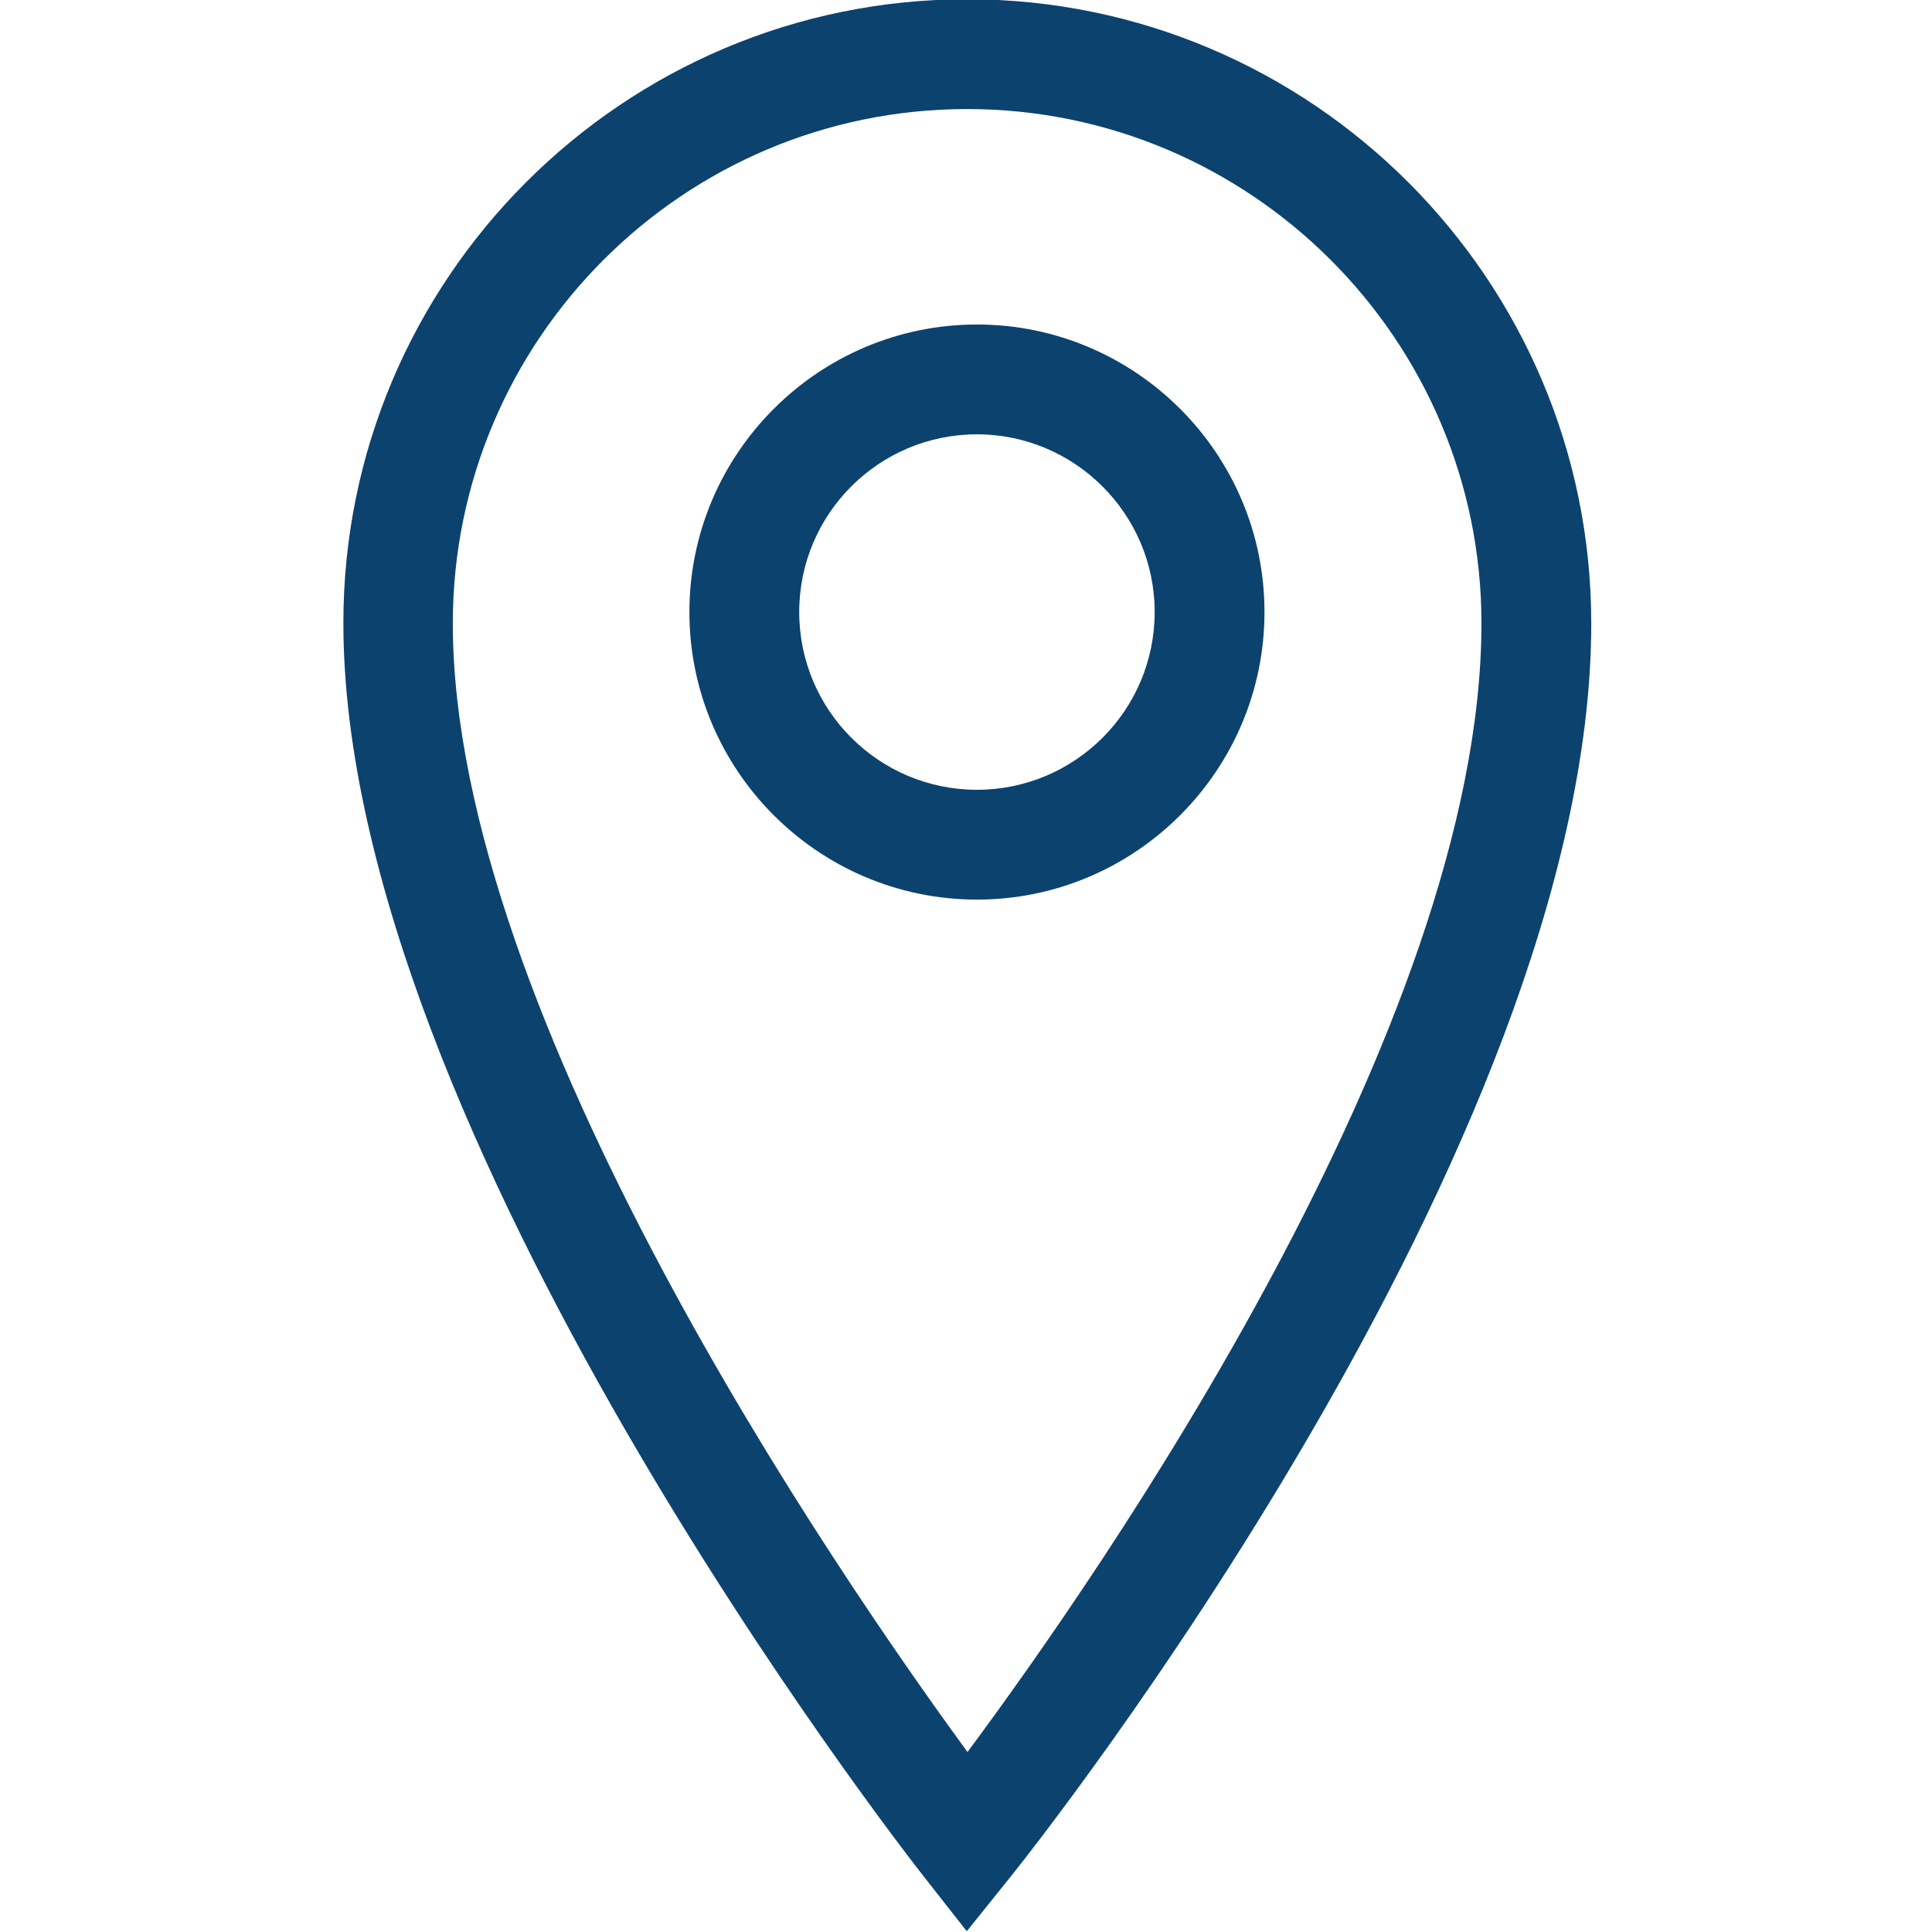
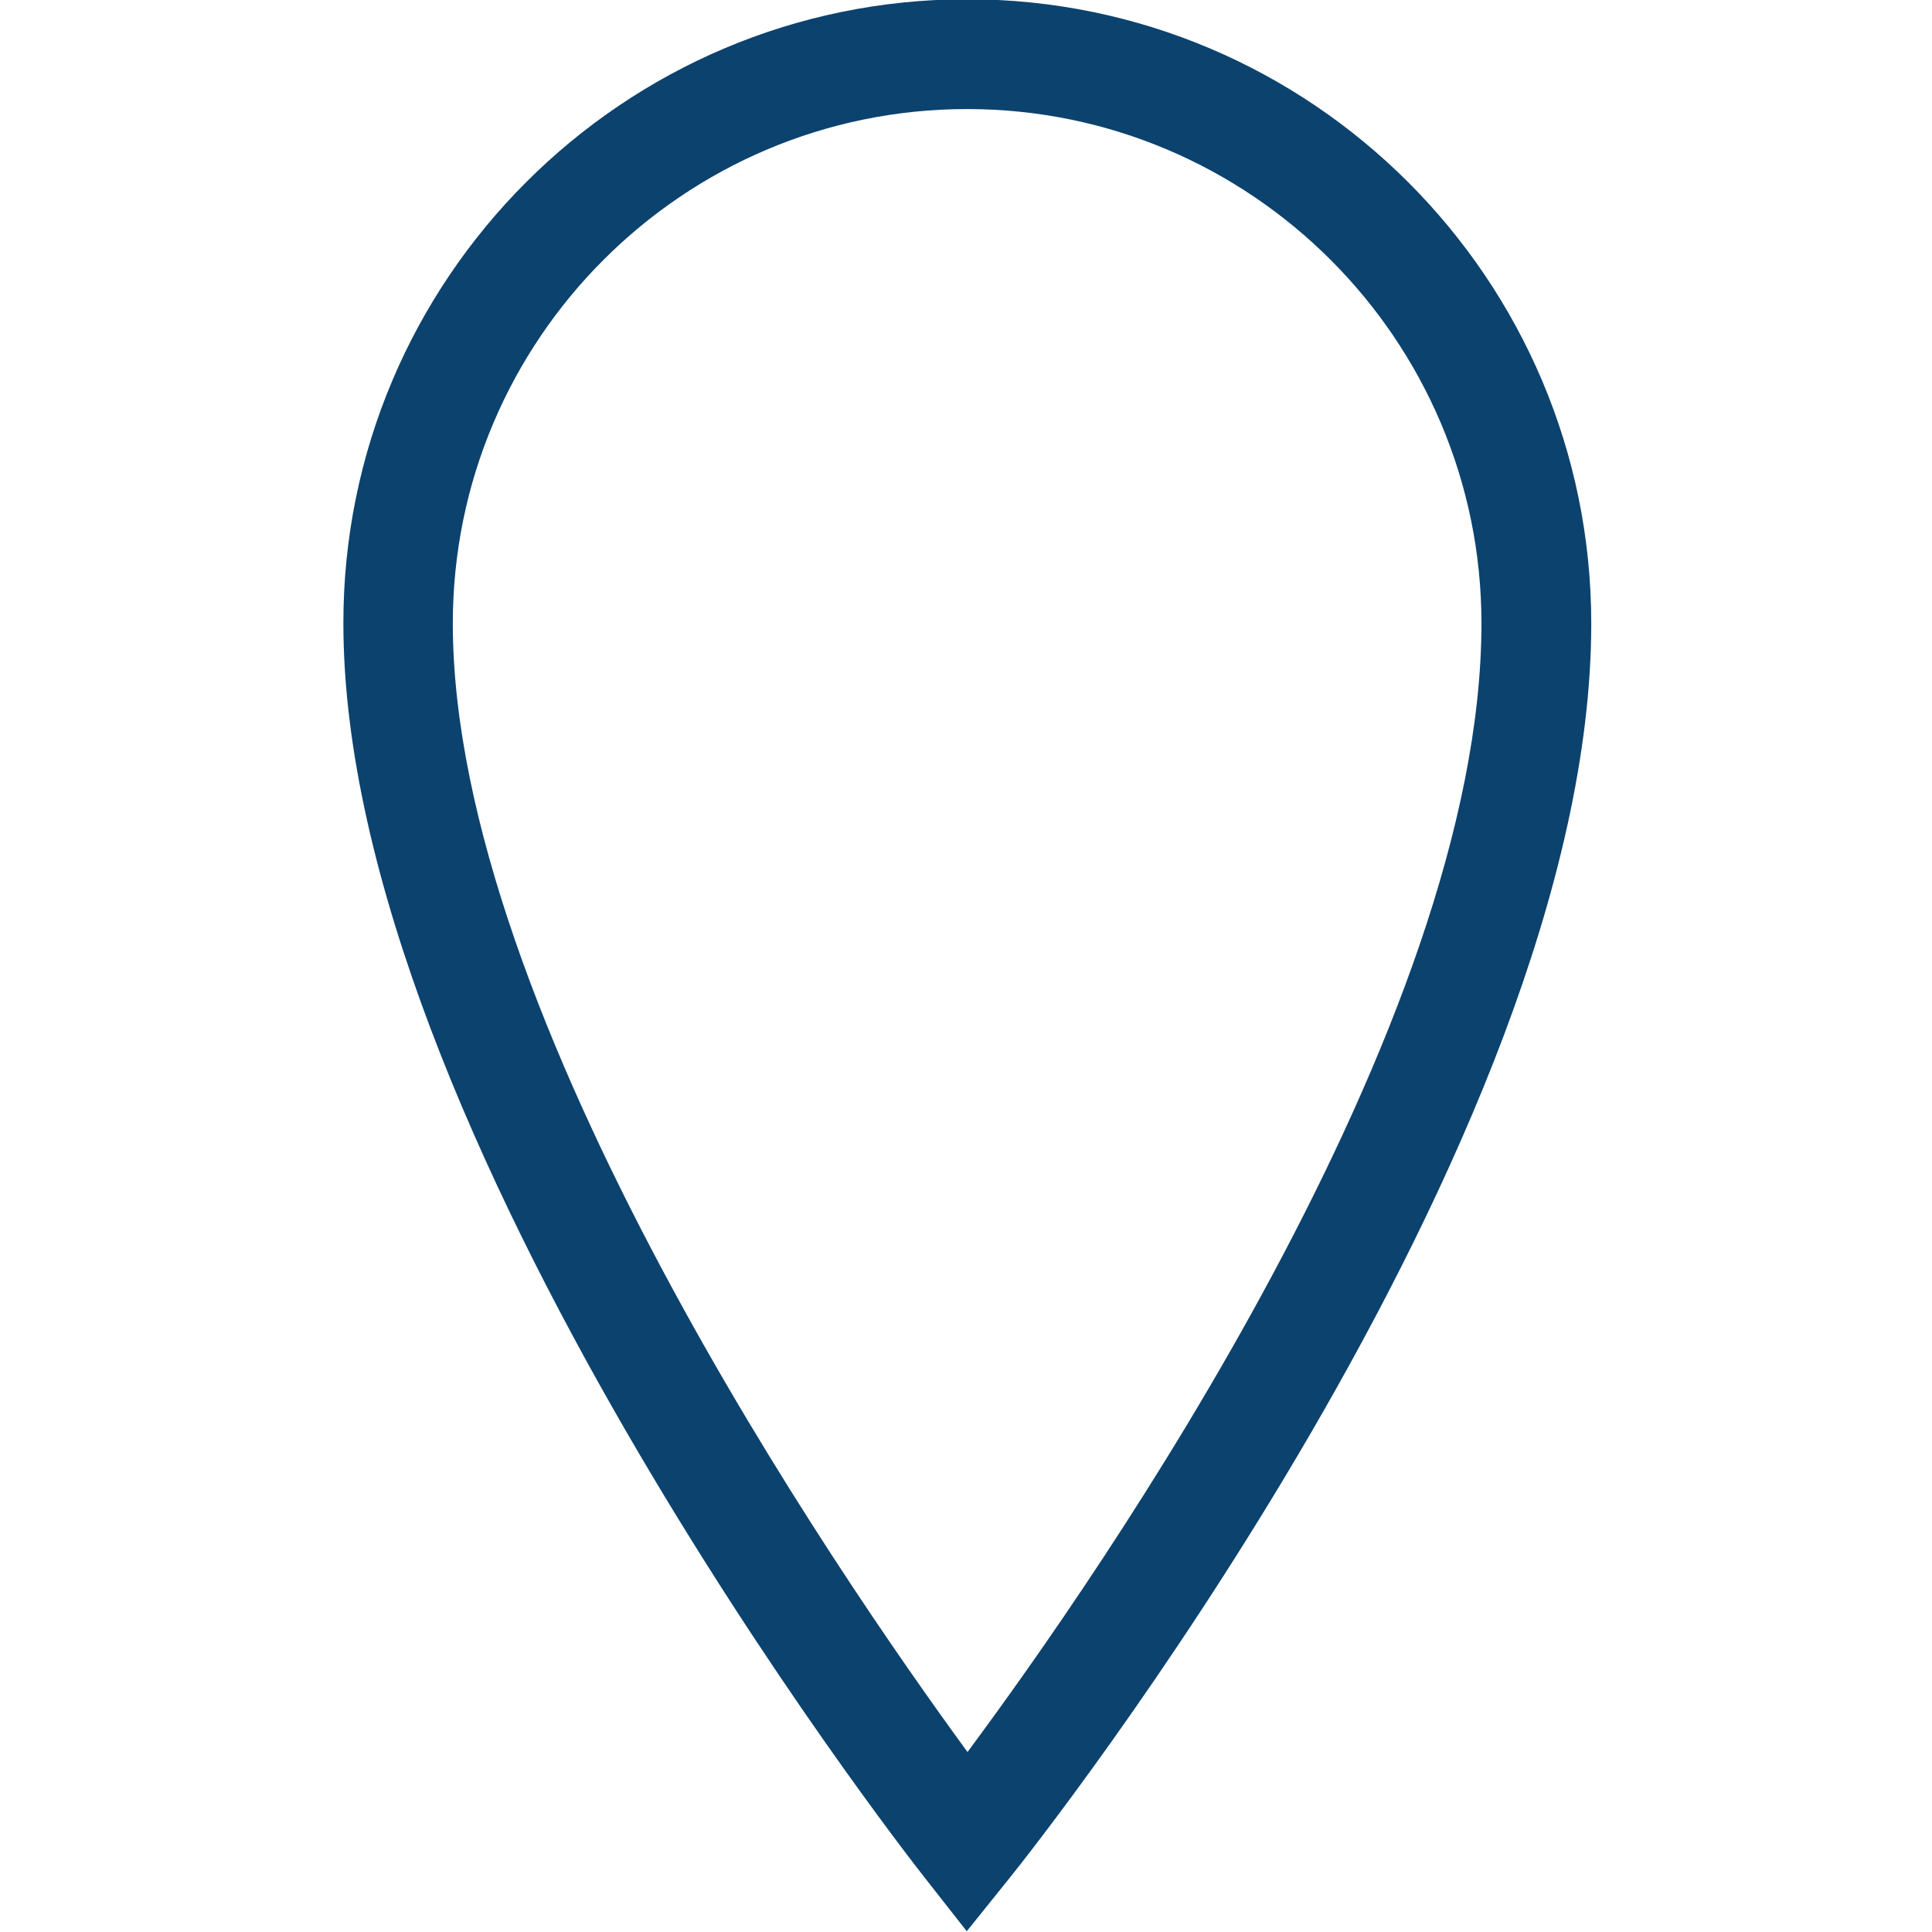
<svg xmlns="http://www.w3.org/2000/svg" version="1.1" id="Layer_1" x="0px" y="0px" viewBox="0 0 512 512" style="enable-background:new 0 0 512 512;" xml:space="preserve">
  <style type="text/css">
	.st0{fill:#0C426E;}
</style>
  <g>
-     <path class="st0" d="M256.2,511.8l-11.3-14.4c-6.3-8-153.9-197.7-153.9-332.2C90.9,74,165.1-0.2,256.3-0.2   c91.2,0,165.4,74.2,165.4,165.4c0,138.4-147.7,324.5-154,332.3L256.2,511.8z M256.3,28.9C181.1,28.9,120,90,120,165.2   C120,269,221.8,417,256.4,464.3c34.7-46.7,136.2-192.3,136.2-299.1C392.6,90,331.4,28.9,256.3,28.9z" />
-     <path class="st0" d="M258.9,238.4c-42,0-76.2-34.2-76.2-76.2c0-42,34.2-76.2,76.2-76.2c42,0,76.2,34.2,76.2,76.2   C335.1,204.2,300.9,238.4,258.9,238.4z M258.9,115.1c-26,0-47.1,21.1-47.1,47.1c0,26,21.1,47.1,47.1,47.1s47.1-21.1,47.1-47.1   C306,136.2,284.8,115.1,258.9,115.1z" />
+     <path class="st0" d="M256.2,511.8l-11.3-14.4c-6.3-8-153.9-197.7-153.9-332.2C90.9,74,165.1-0.2,256.3-0.2   c91.2,0,165.4,74.2,165.4,165.4c0,138.4-147.7,324.5-154,332.3z M256.3,28.9C181.1,28.9,120,90,120,165.2   C120,269,221.8,417,256.4,464.3c34.7-46.7,136.2-192.3,136.2-299.1C392.6,90,331.4,28.9,256.3,28.9z" />
  </g>
</svg>